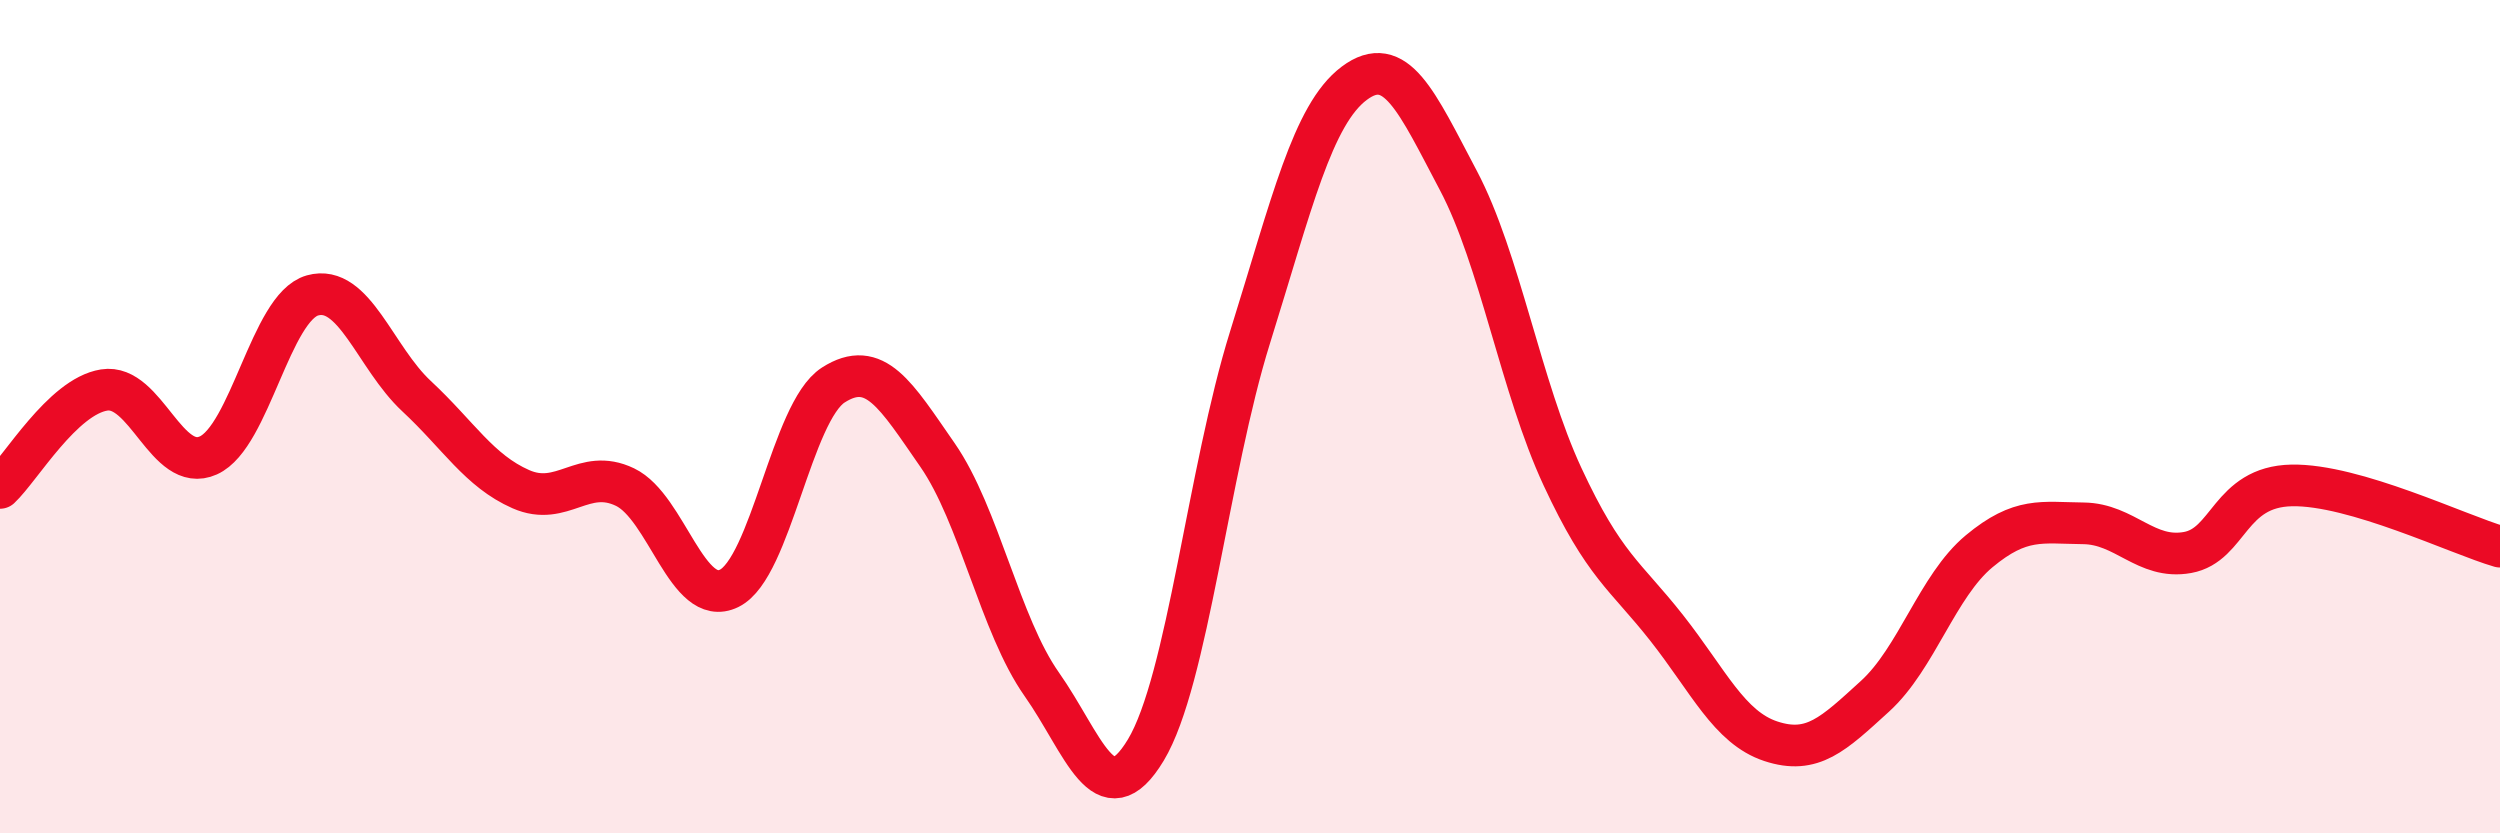
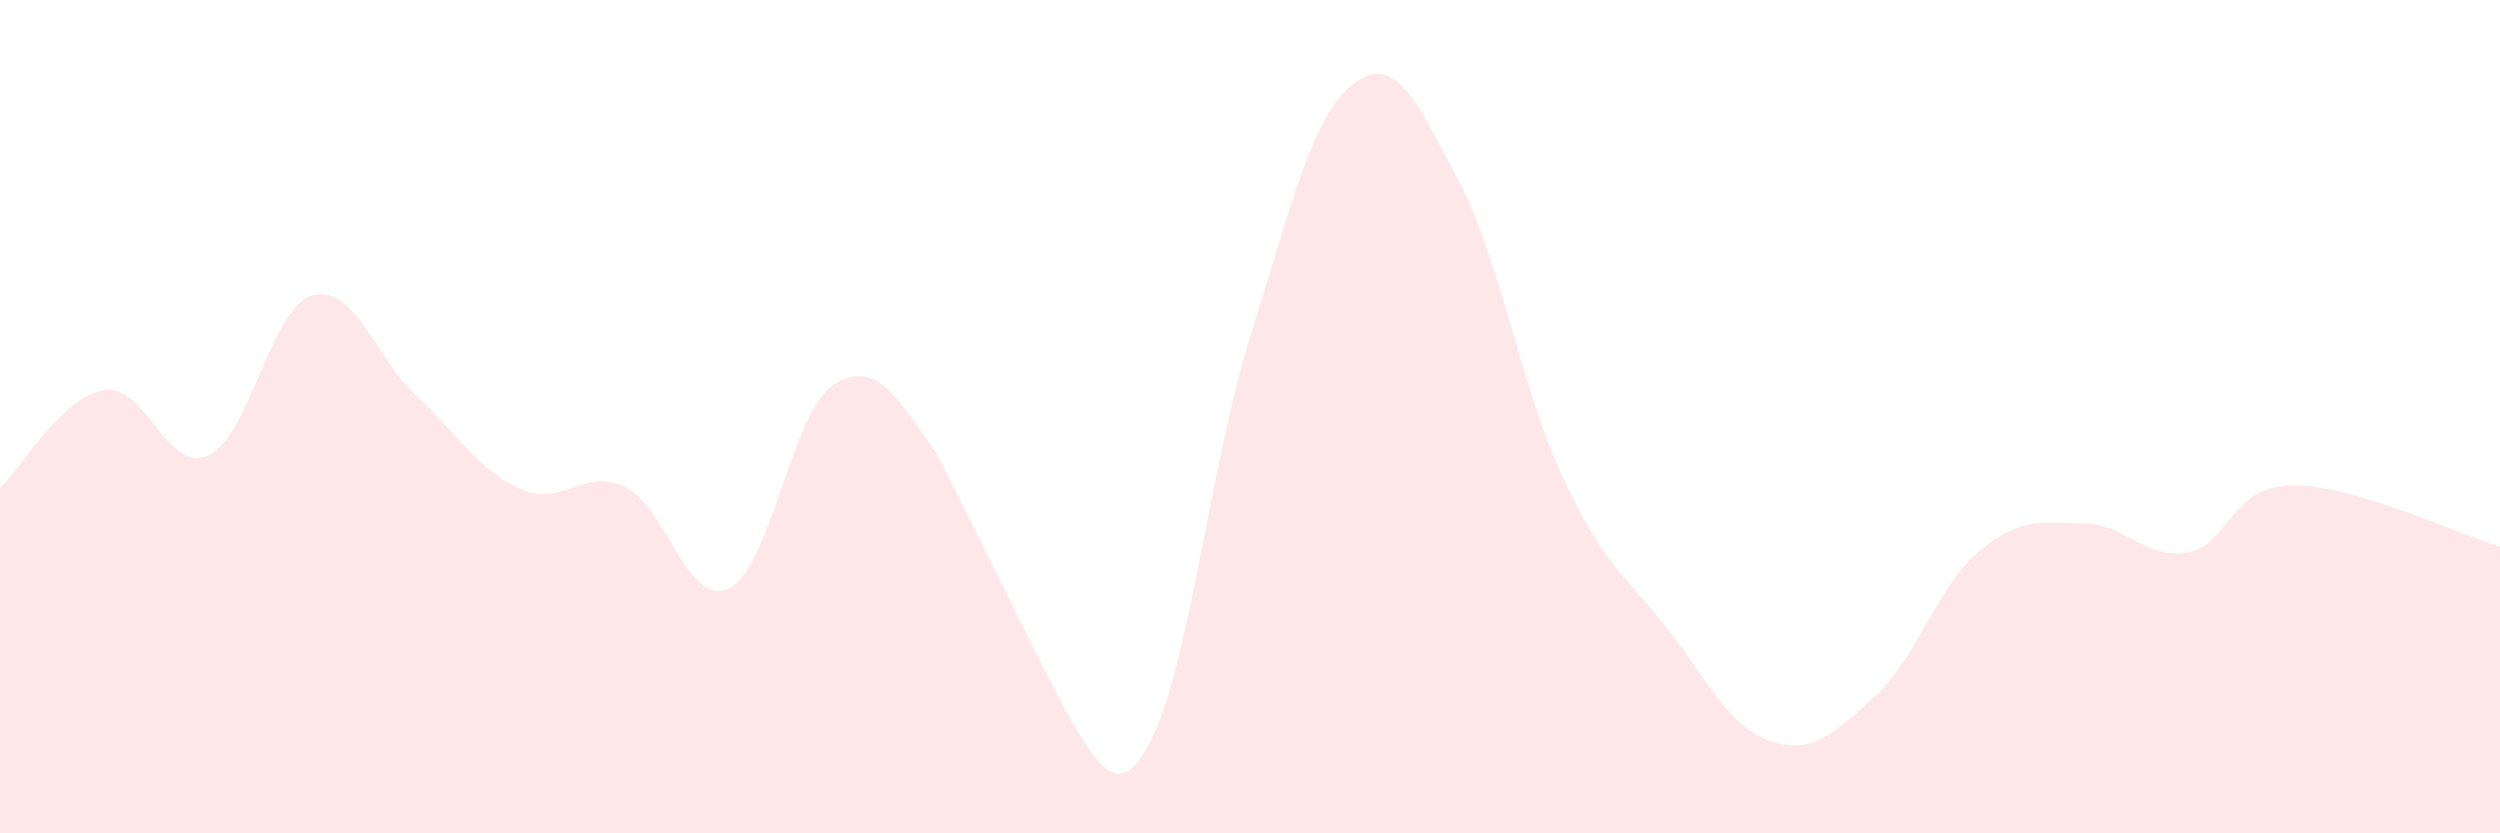
<svg xmlns="http://www.w3.org/2000/svg" width="60" height="20" viewBox="0 0 60 20">
-   <path d="M 0,11.71 C 0.5,11.24 1.5,9.52 2.5,9.36 C 3.5,9.2 4,11.38 5,10.93 C 6,10.48 6.5,7.37 7.5,7.09 C 8.5,6.81 9,8.58 10,9.51 C 11,10.44 11.5,11.3 12.5,11.74 C 13.5,12.18 14,11.21 15,11.69 C 16,12.17 16.5,14.61 17.5,14.12 C 18.5,13.63 19,9.88 20,9.24 C 21,8.6 21.5,9.48 22.5,10.92 C 23.5,12.36 24,15 25,16.42 C 26,17.84 26.5,19.66 27.5,18 C 28.5,16.34 29,11.3 30,8.1 C 31,4.9 31.5,2.75 32.5,2 C 33.5,1.25 34,2.44 35,4.33 C 36,6.22 36.5,9.29 37.5,11.44 C 38.5,13.59 39,13.8 40,15.07 C 41,16.34 41.5,17.46 42.5,17.79 C 43.5,18.12 44,17.62 45,16.71 C 46,15.8 46.5,14.06 47.5,13.23 C 48.5,12.4 49,12.55 50,12.56 C 51,12.57 51.5,13.44 52.5,13.26 C 53.5,13.08 53.5,11.68 55,11.65 C 56.5,11.62 59,12.83 60,13.12L60 20L0 20Z" fill="#EB0A25" opacity="0.1" stroke-linecap="round" stroke-linejoin="round" />
-   <path d="M 0,11.71 C 0.5,11.24 1.5,9.52 2.5,9.36 C 3.5,9.2 4,11.38 5,10.93 C 6,10.48 6.5,7.37 7.5,7.09 C 8.5,6.81 9,8.58 10,9.51 C 11,10.44 11.5,11.3 12.5,11.74 C 13.5,12.18 14,11.21 15,11.69 C 16,12.17 16.5,14.61 17.5,14.12 C 18.5,13.63 19,9.88 20,9.24 C 21,8.6 21.5,9.48 22.5,10.92 C 23.5,12.36 24,15 25,16.42 C 26,17.84 26.5,19.66 27.5,18 C 28.5,16.34 29,11.3 30,8.1 C 31,4.9 31.5,2.75 32.5,2 C 33.5,1.25 34,2.44 35,4.33 C 36,6.22 36.5,9.29 37.5,11.44 C 38.5,13.59 39,13.8 40,15.07 C 41,16.34 41.5,17.46 42.5,17.79 C 43.5,18.12 44,17.62 45,16.71 C 46,15.8 46.5,14.06 47.5,13.23 C 48.5,12.4 49,12.55 50,12.56 C 51,12.57 51.5,13.44 52.5,13.26 C 53.5,13.08 53.5,11.68 55,11.65 C 56.5,11.62 59,12.83 60,13.12" stroke="#EB0A25" stroke-width="1" fill="none" stroke-linecap="round" stroke-linejoin="round" />
+   <path d="M 0,11.71 C 0.5,11.24 1.5,9.52 2.5,9.36 C 3.5,9.2 4,11.38 5,10.93 C 6,10.48 6.5,7.37 7.5,7.09 C 8.5,6.81 9,8.58 10,9.51 C 11,10.44 11.5,11.3 12.5,11.74 C 13.5,12.18 14,11.21 15,11.69 C 16,12.17 16.5,14.61 17.5,14.12 C 18.5,13.63 19,9.88 20,9.24 C 21,8.6 21.5,9.48 22.5,10.92 C 26,17.84 26.5,19.66 27.5,18 C 28.5,16.34 29,11.3 30,8.1 C 31,4.9 31.5,2.75 32.5,2 C 33.5,1.25 34,2.44 35,4.33 C 36,6.22 36.5,9.29 37.5,11.44 C 38.5,13.59 39,13.8 40,15.07 C 41,16.34 41.5,17.46 42.5,17.79 C 43.5,18.12 44,17.62 45,16.71 C 46,15.8 46.5,14.06 47.5,13.23 C 48.5,12.4 49,12.55 50,12.56 C 51,12.57 51.5,13.44 52.5,13.26 C 53.5,13.08 53.5,11.68 55,11.65 C 56.5,11.62 59,12.83 60,13.12L60 20L0 20Z" fill="#EB0A25" opacity="0.1" stroke-linecap="round" stroke-linejoin="round" />
</svg>